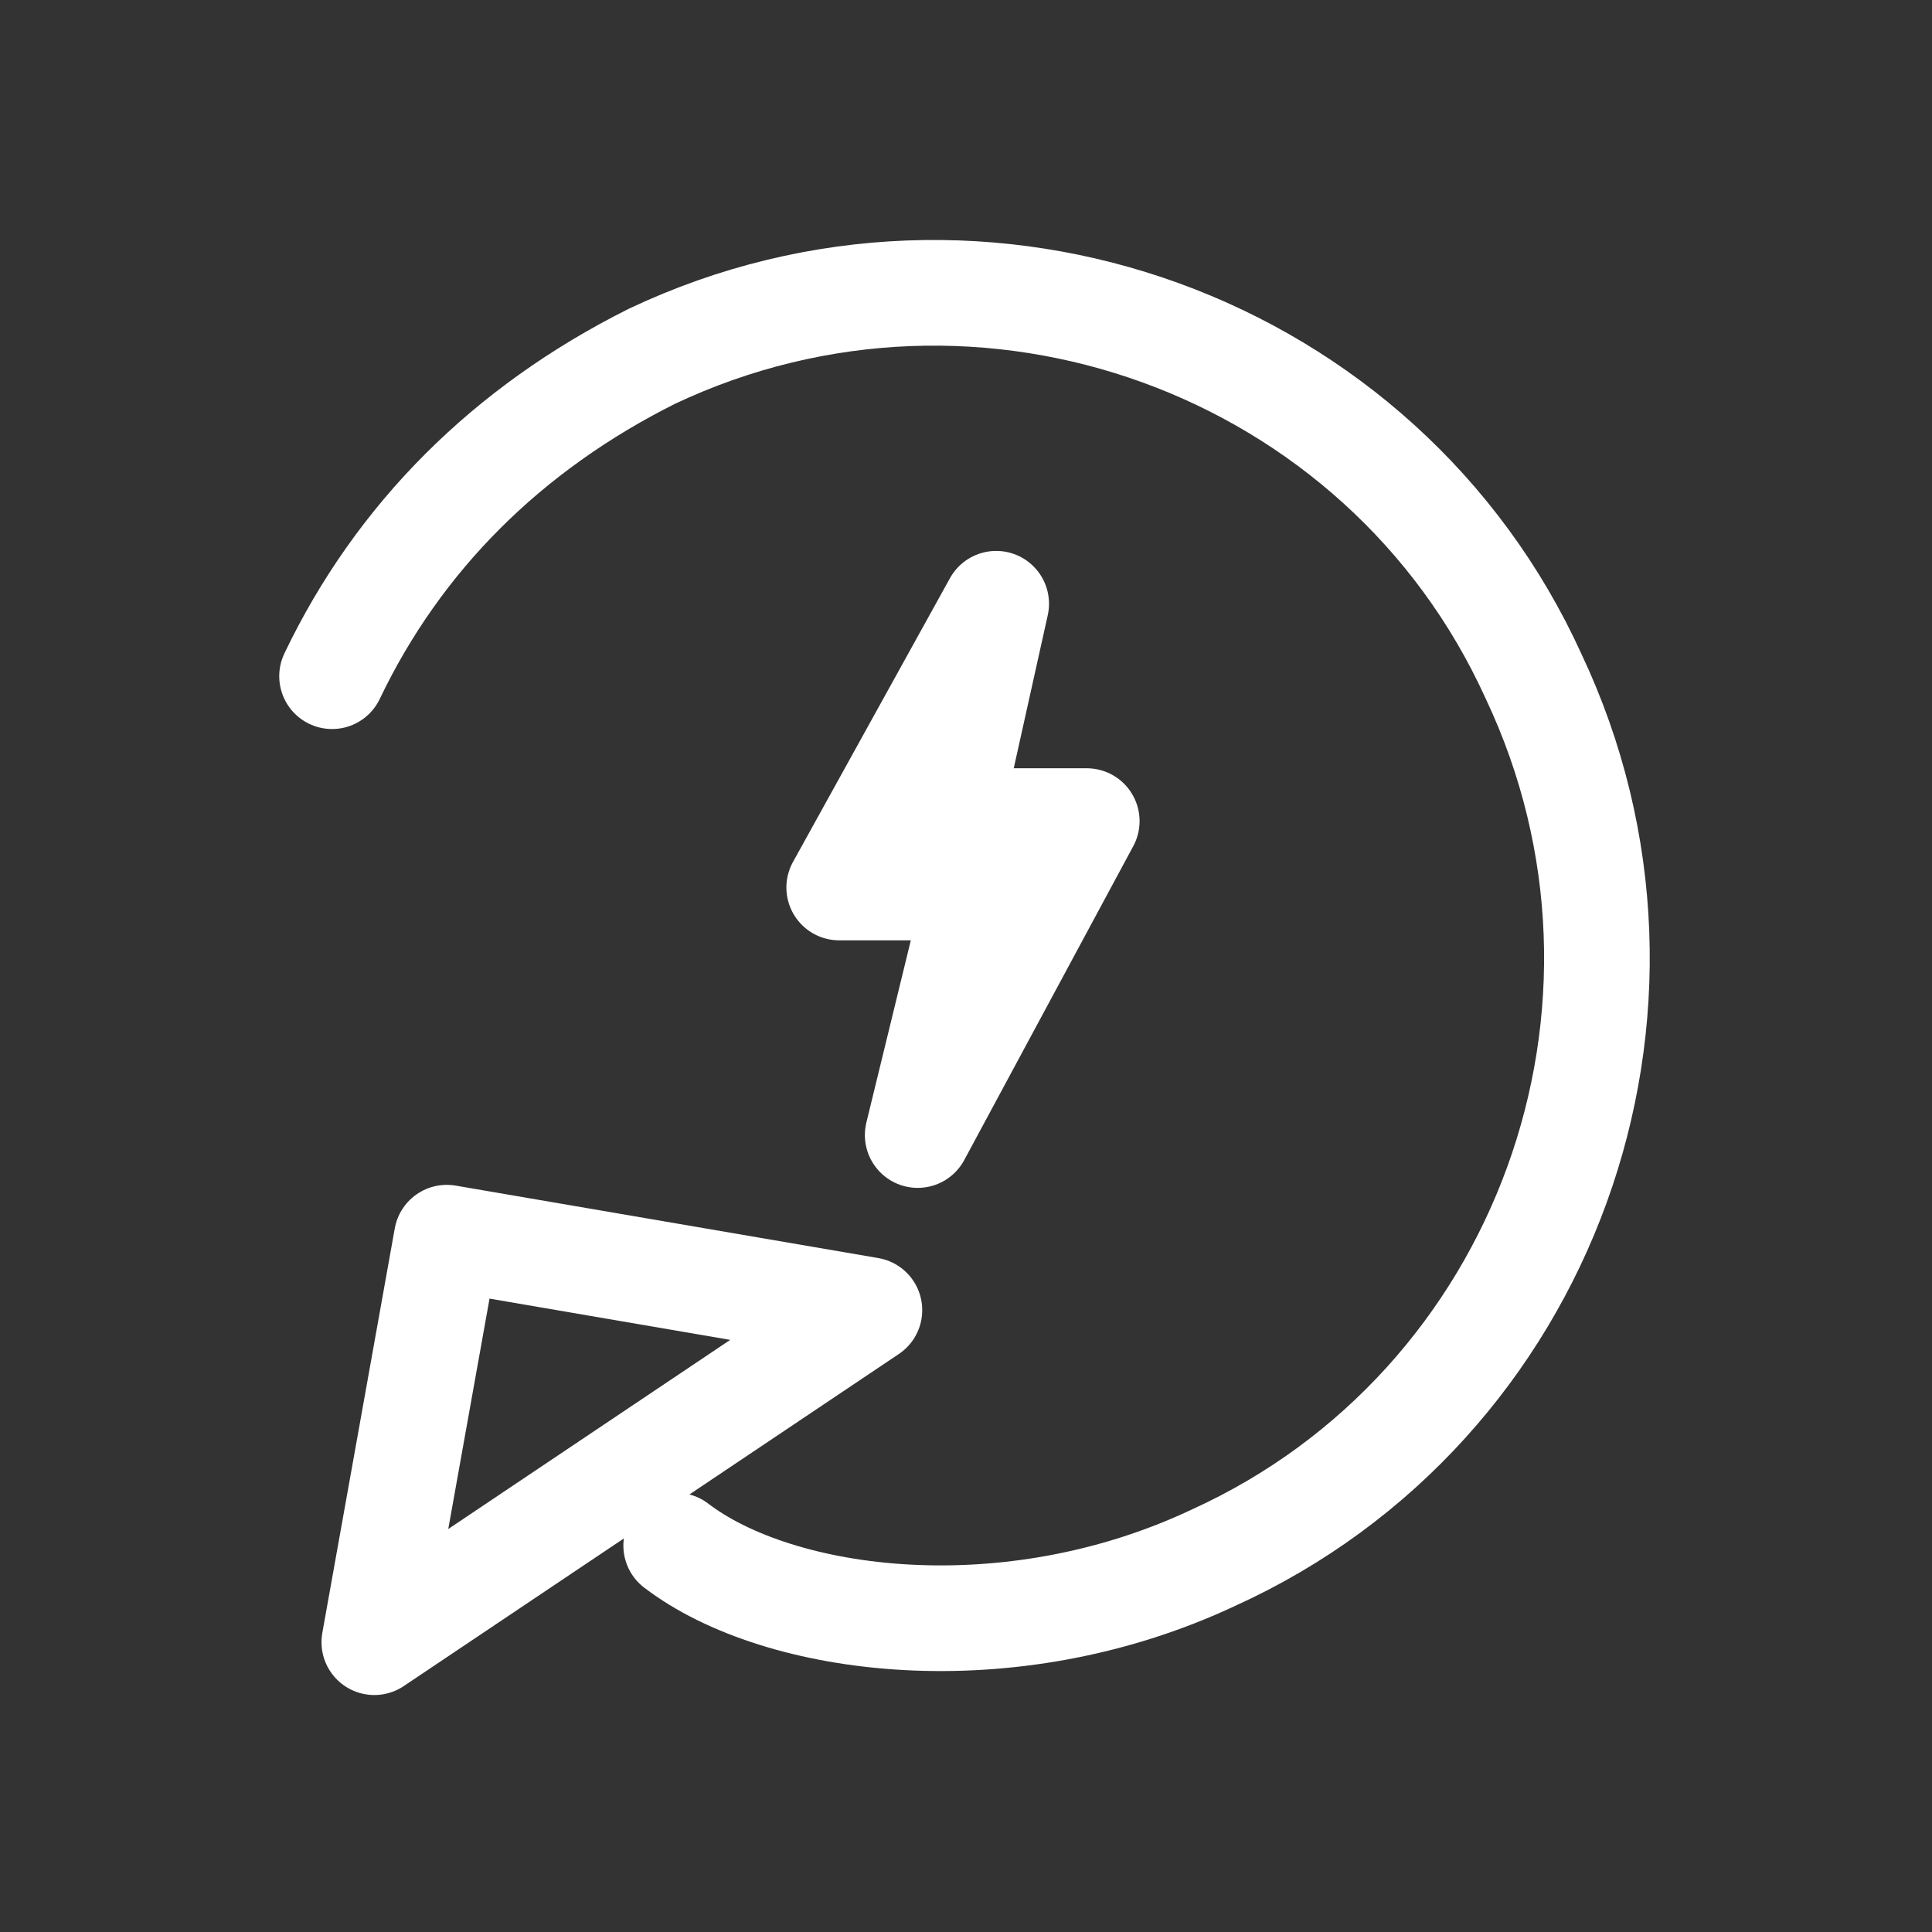
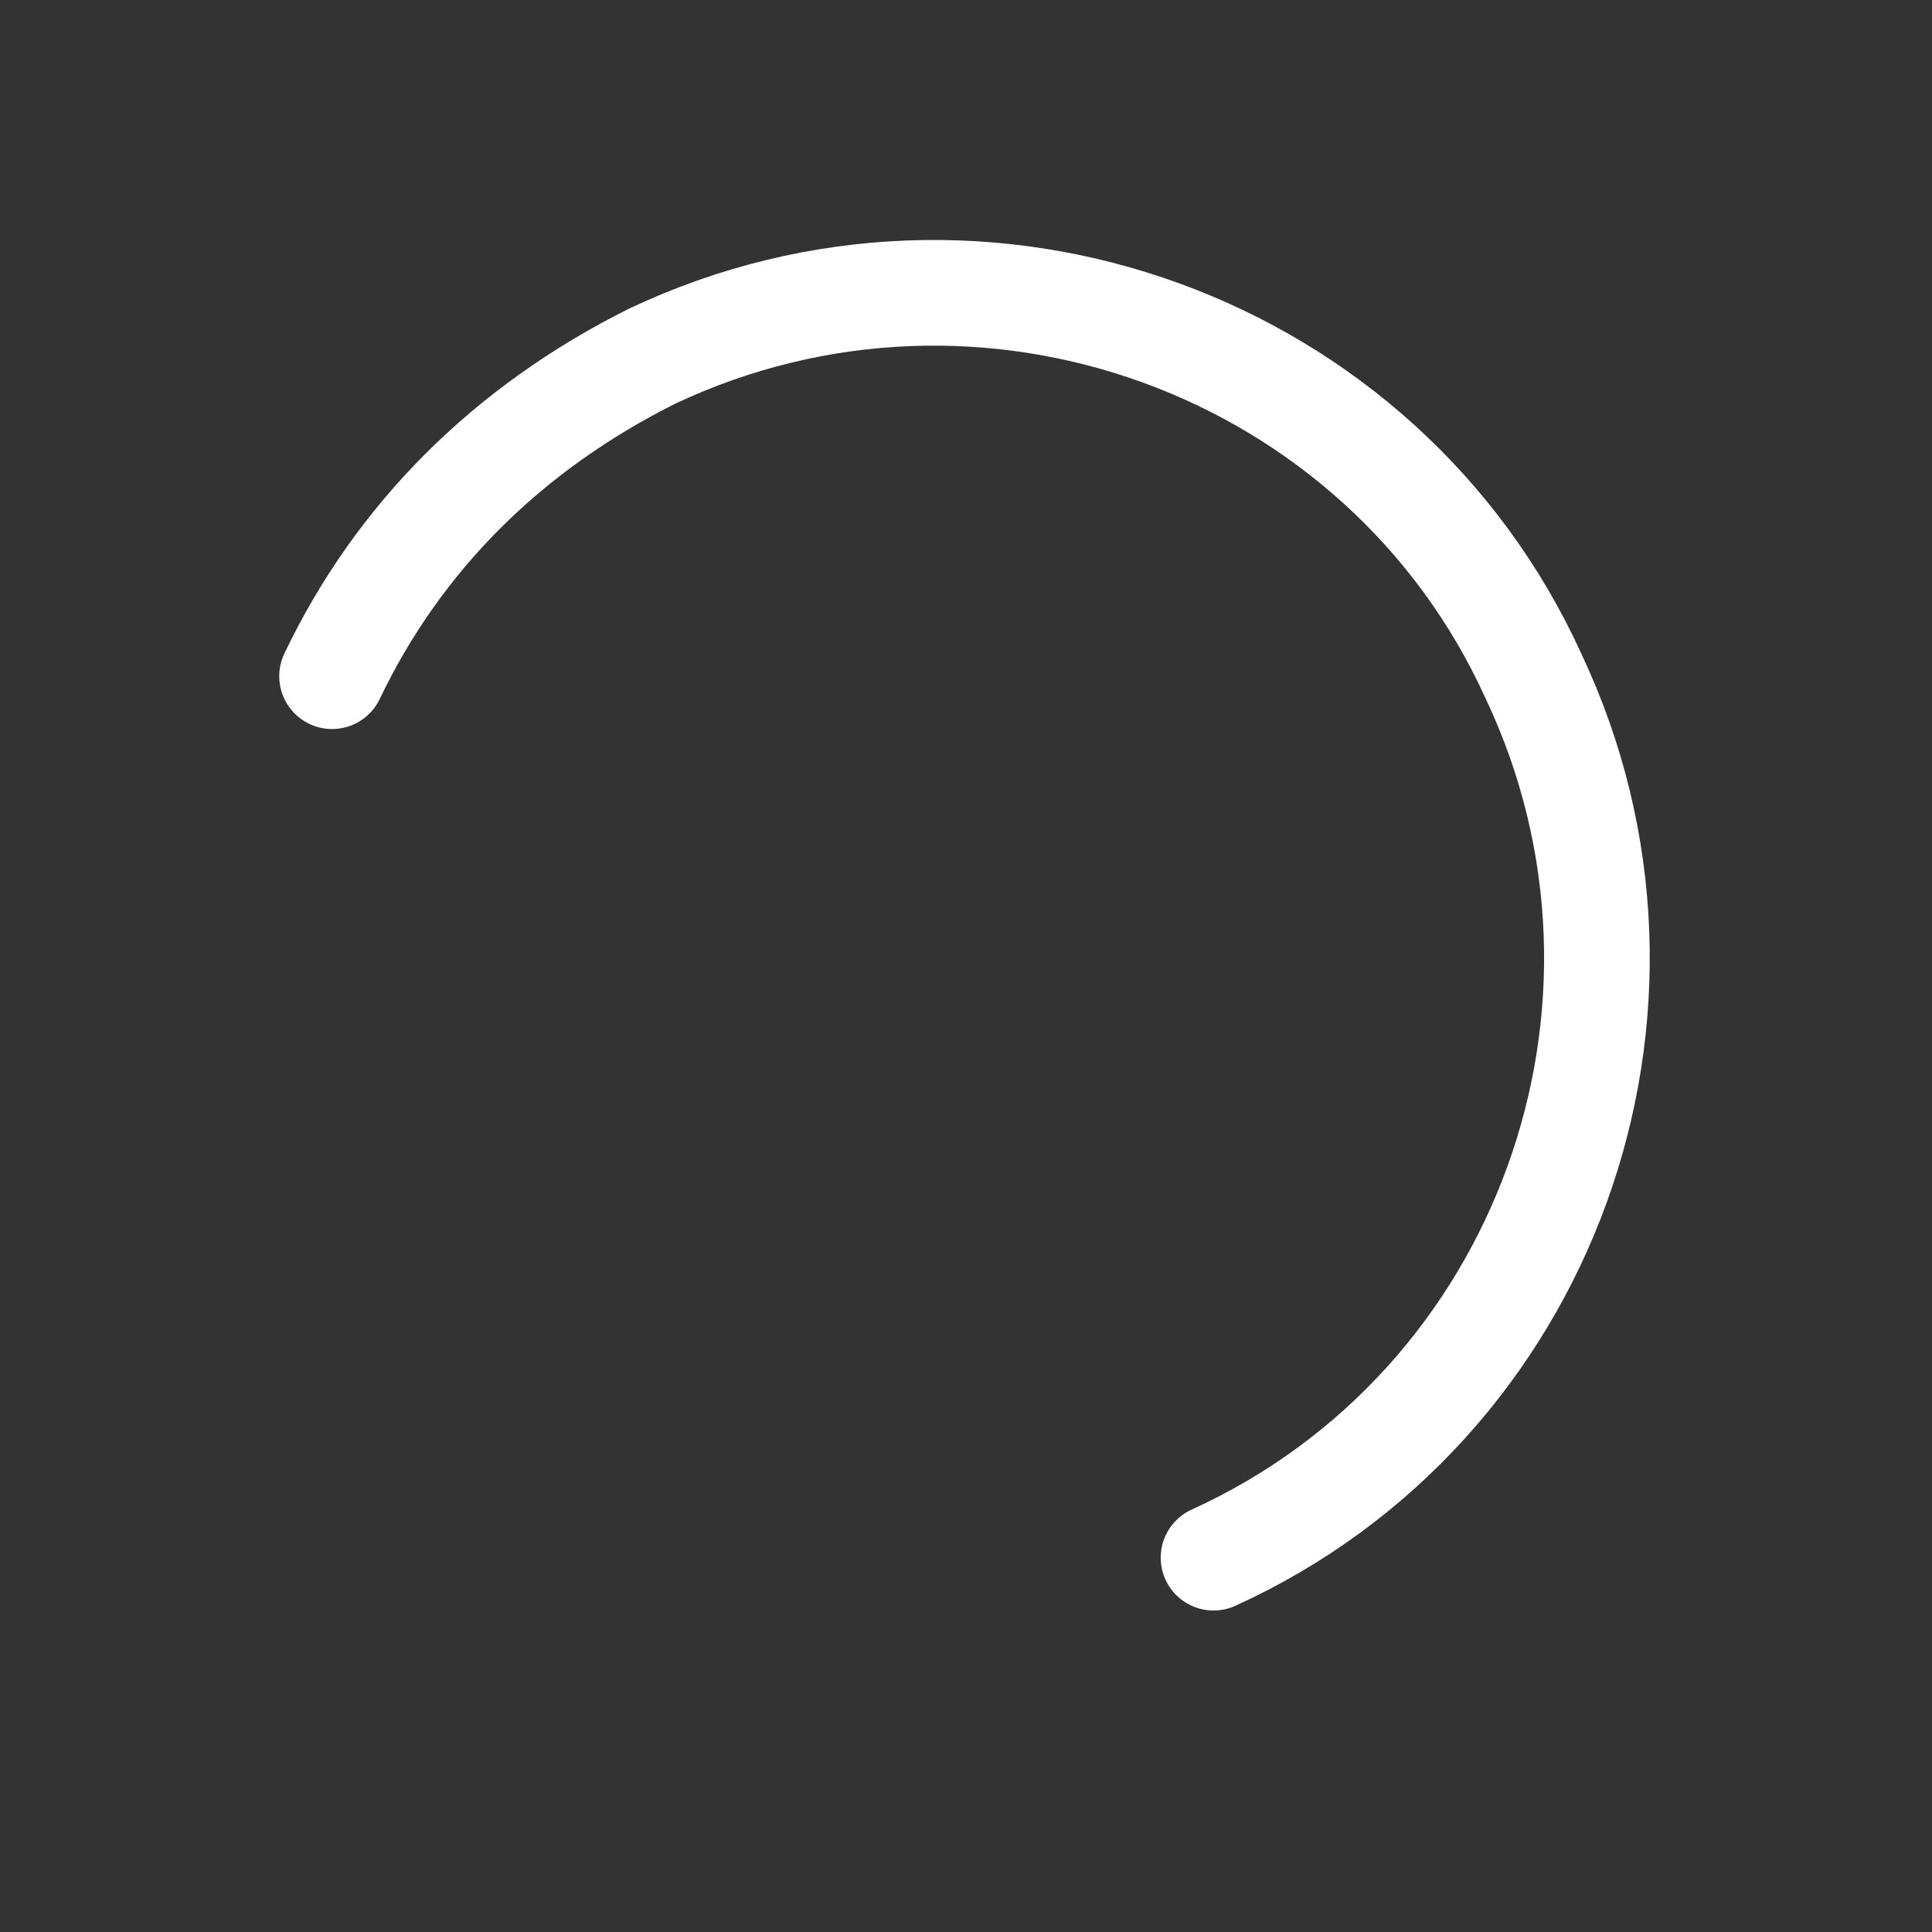
<svg xmlns="http://www.w3.org/2000/svg" version="1.1" id="Ebene_1" x="0px" y="0px" width="32px" height="32px" viewBox="0 0 32 32" enable-background="new 0 0 32 32" xml:space="preserve">
  <rect x="0" y="0" width="32" height="32" fill="#333333" stroke="none" />
  <g id="Ebene_3" display="none">
-     <line display="inline" fill="none" x1="33.4" y1="33" x2="33.4" y2="1" />
-     <path display="inline" fill="#B5B5AA" d="M1.4,1" />
-     <rect x="-0.6" y="-1.6" display="inline" fill="#918D8D" width="40.5" height="38.9" />
-   </g>
+     </g>
  <g id="Ebene_4">
-     <polygon fill="none" stroke="#FFFFFF" stroke-width="1.75" stroke-linecap="round" stroke-linejoin="round" stroke-miterlimit="10" points="   7.4,20.5 14.4,21.7 6.2,27.2  " />
-     <path fill="none" stroke="#FFFFFF" stroke-width="1.75" stroke-linecap="round" stroke-linejoin="round" stroke-miterlimit="10" d="   M5.5,11.2c1.1-2.3,2.9-4.1,5.3-5.3c5.5-2.6,12.1-0.2,14.6,5.3c2.6,5.5,0.2,12.1-5.3,14.6c-3.4,1.6-7.2,1.1-8.9-0.2" />
-     <polygon fill="none" stroke="#FFFFFF" stroke-width="1.75" stroke-linecap="round" stroke-linejoin="round" stroke-miterlimit="10" points="   16.5,10 13.9,14.7 16.2,14.7 15.2,18.8 18,13.6 15.7,13.6  " />
+     <path fill="none" stroke="#FFFFFF" stroke-width="1.75" stroke-linecap="round" stroke-linejoin="round" stroke-miterlimit="10" d="   M5.5,11.2c1.1-2.3,2.9-4.1,5.3-5.3c5.5-2.6,12.1-0.2,14.6,5.3c2.6,5.5,0.2,12.1-5.3,14.6" />
  </g>
</svg>